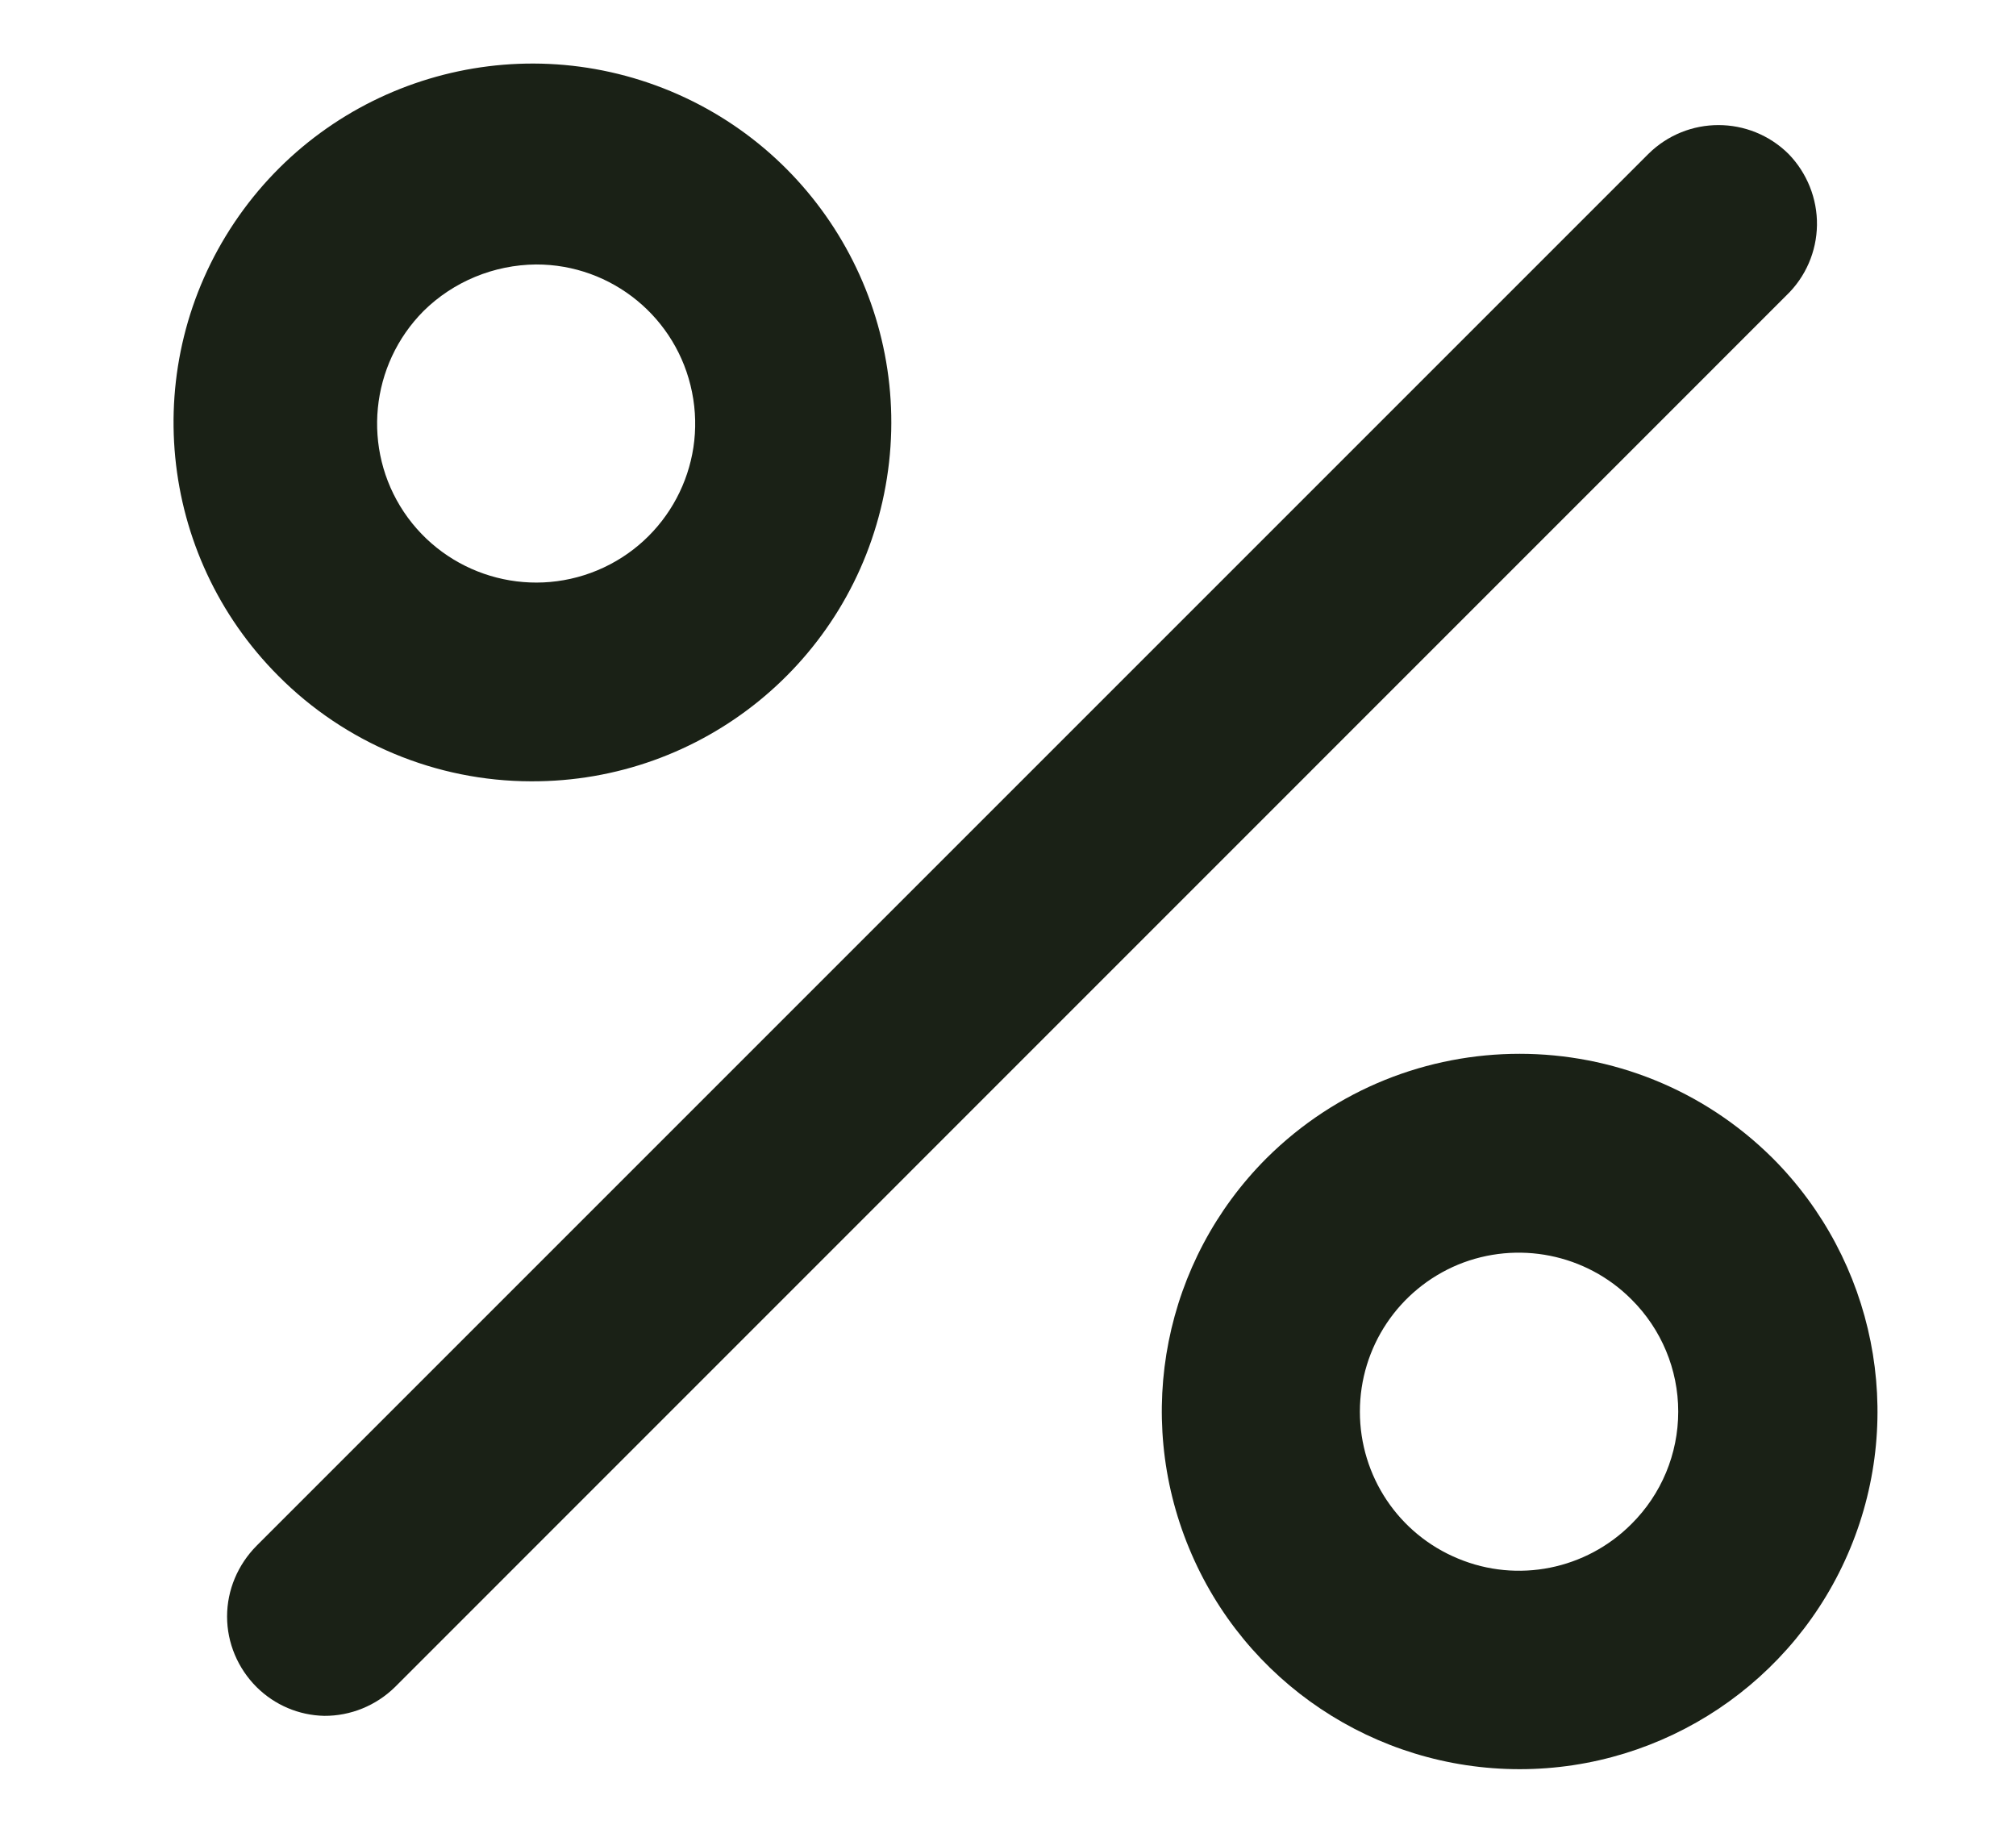
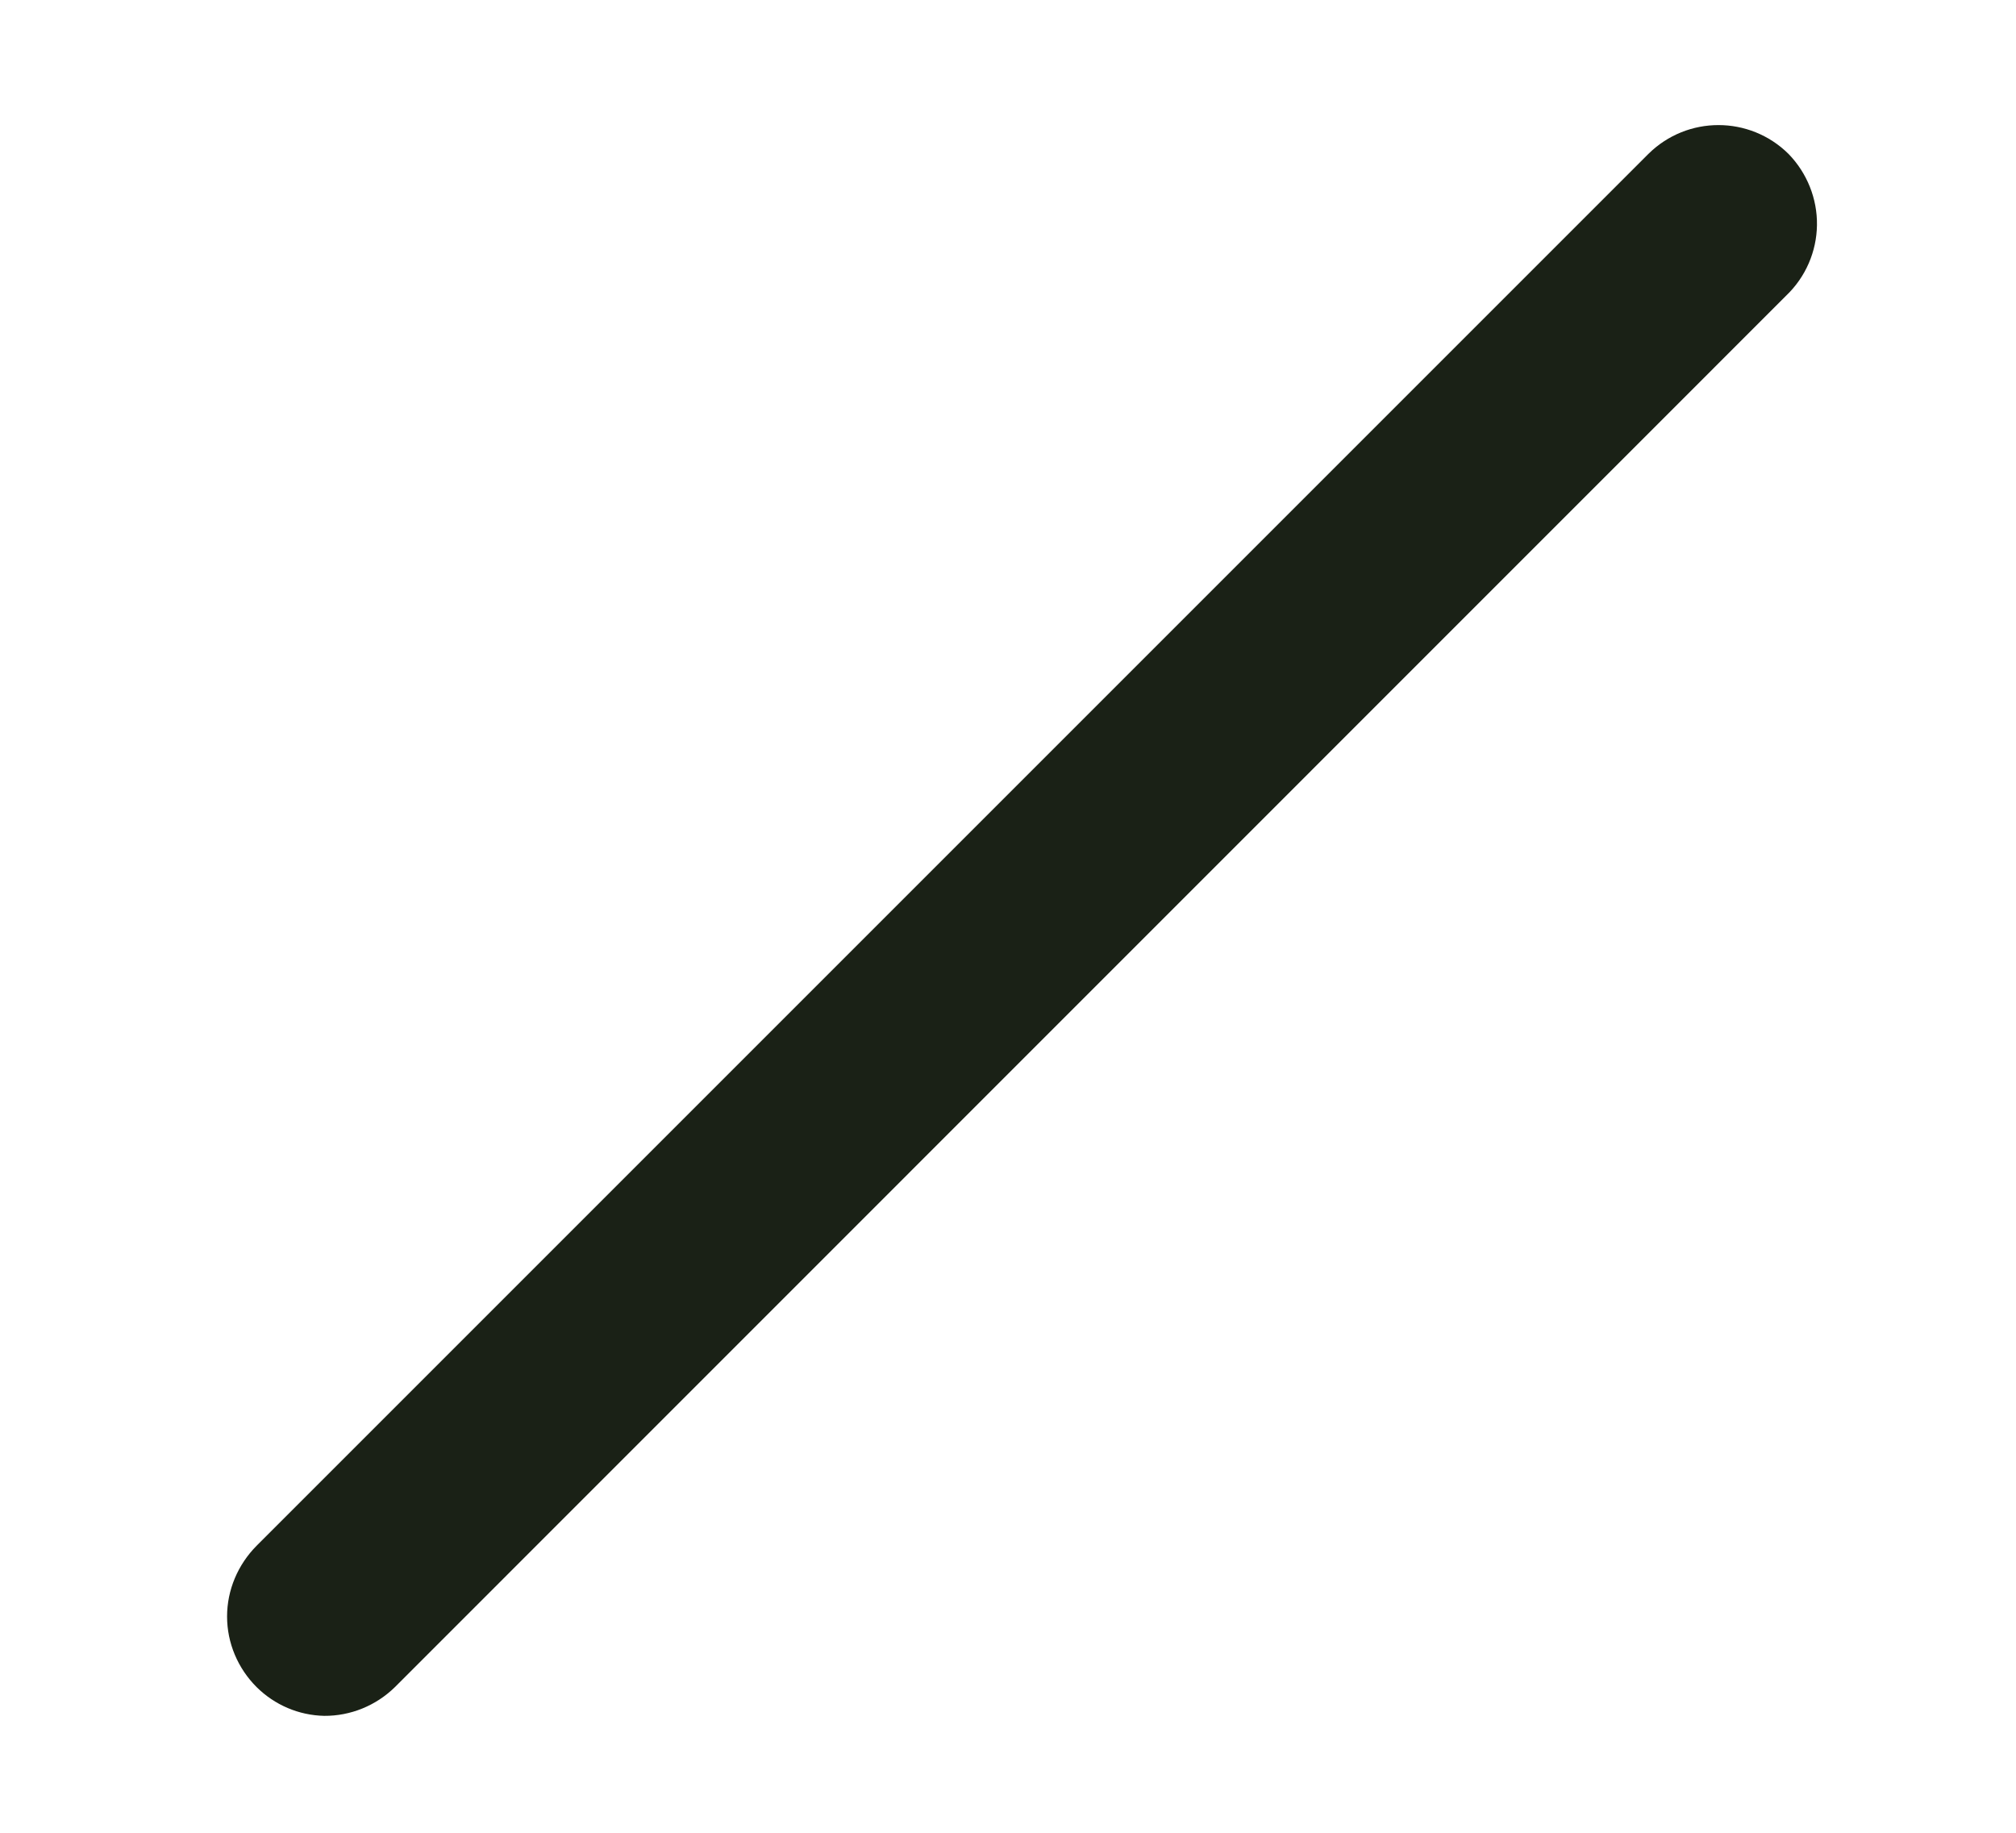
<svg xmlns="http://www.w3.org/2000/svg" width="11" height="10" viewBox="0 0 11 10" fill="none">
  <path d="M9.759 0.84C9.547 0.63 9.206 0.63 8.994 0.84L1.4 8.434C1.298 8.537 1.239 8.675 1.239 8.82C1.239 8.965 1.298 9.103 1.4 9.205C1.499 9.303 1.63 9.359 1.769 9.362C1.913 9.363 2.052 9.306 2.155 9.205L9.748 1.611C9.852 1.511 9.912 1.373 9.914 1.228C9.916 1.084 9.86 0.944 9.759 0.84Z" fill="#1A2116" />
-   <path d="M2.897 4.263C3.832 4.267 4.639 3.611 4.824 2.694C5.01 1.778 4.522 0.858 3.66 0.498C2.796 0.138 1.8 0.438 1.279 1.214C0.758 1.991 0.859 3.027 1.519 3.688C1.884 4.055 2.38 4.262 2.897 4.263ZM2.311 1.697C2.474 1.536 2.695 1.445 2.925 1.443C3.338 1.442 3.695 1.734 3.776 2.14C3.858 2.546 3.641 2.953 3.259 3.112C2.877 3.271 2.435 3.138 2.204 2.794C1.974 2.45 2.019 1.991 2.311 1.697Z" fill="#1A2116" />
-   <path d="M6.911 6.319C6.352 6.878 6.186 7.718 6.488 8.447C6.789 9.177 7.501 9.653 8.292 9.653C9.081 9.653 9.794 9.177 10.096 8.447C10.398 7.718 10.23 6.878 9.672 6.319C8.908 5.56 7.675 5.56 6.911 6.319ZM8.902 8.315C8.654 8.564 8.28 8.639 7.956 8.504C7.631 8.37 7.42 8.054 7.42 7.702C7.42 7.351 7.631 7.035 7.956 6.9C8.28 6.767 8.654 6.841 8.902 7.09C9.065 7.252 9.157 7.472 9.157 7.702C9.157 7.933 9.065 8.153 8.902 8.315Z" fill="#1A2116" />
</svg>